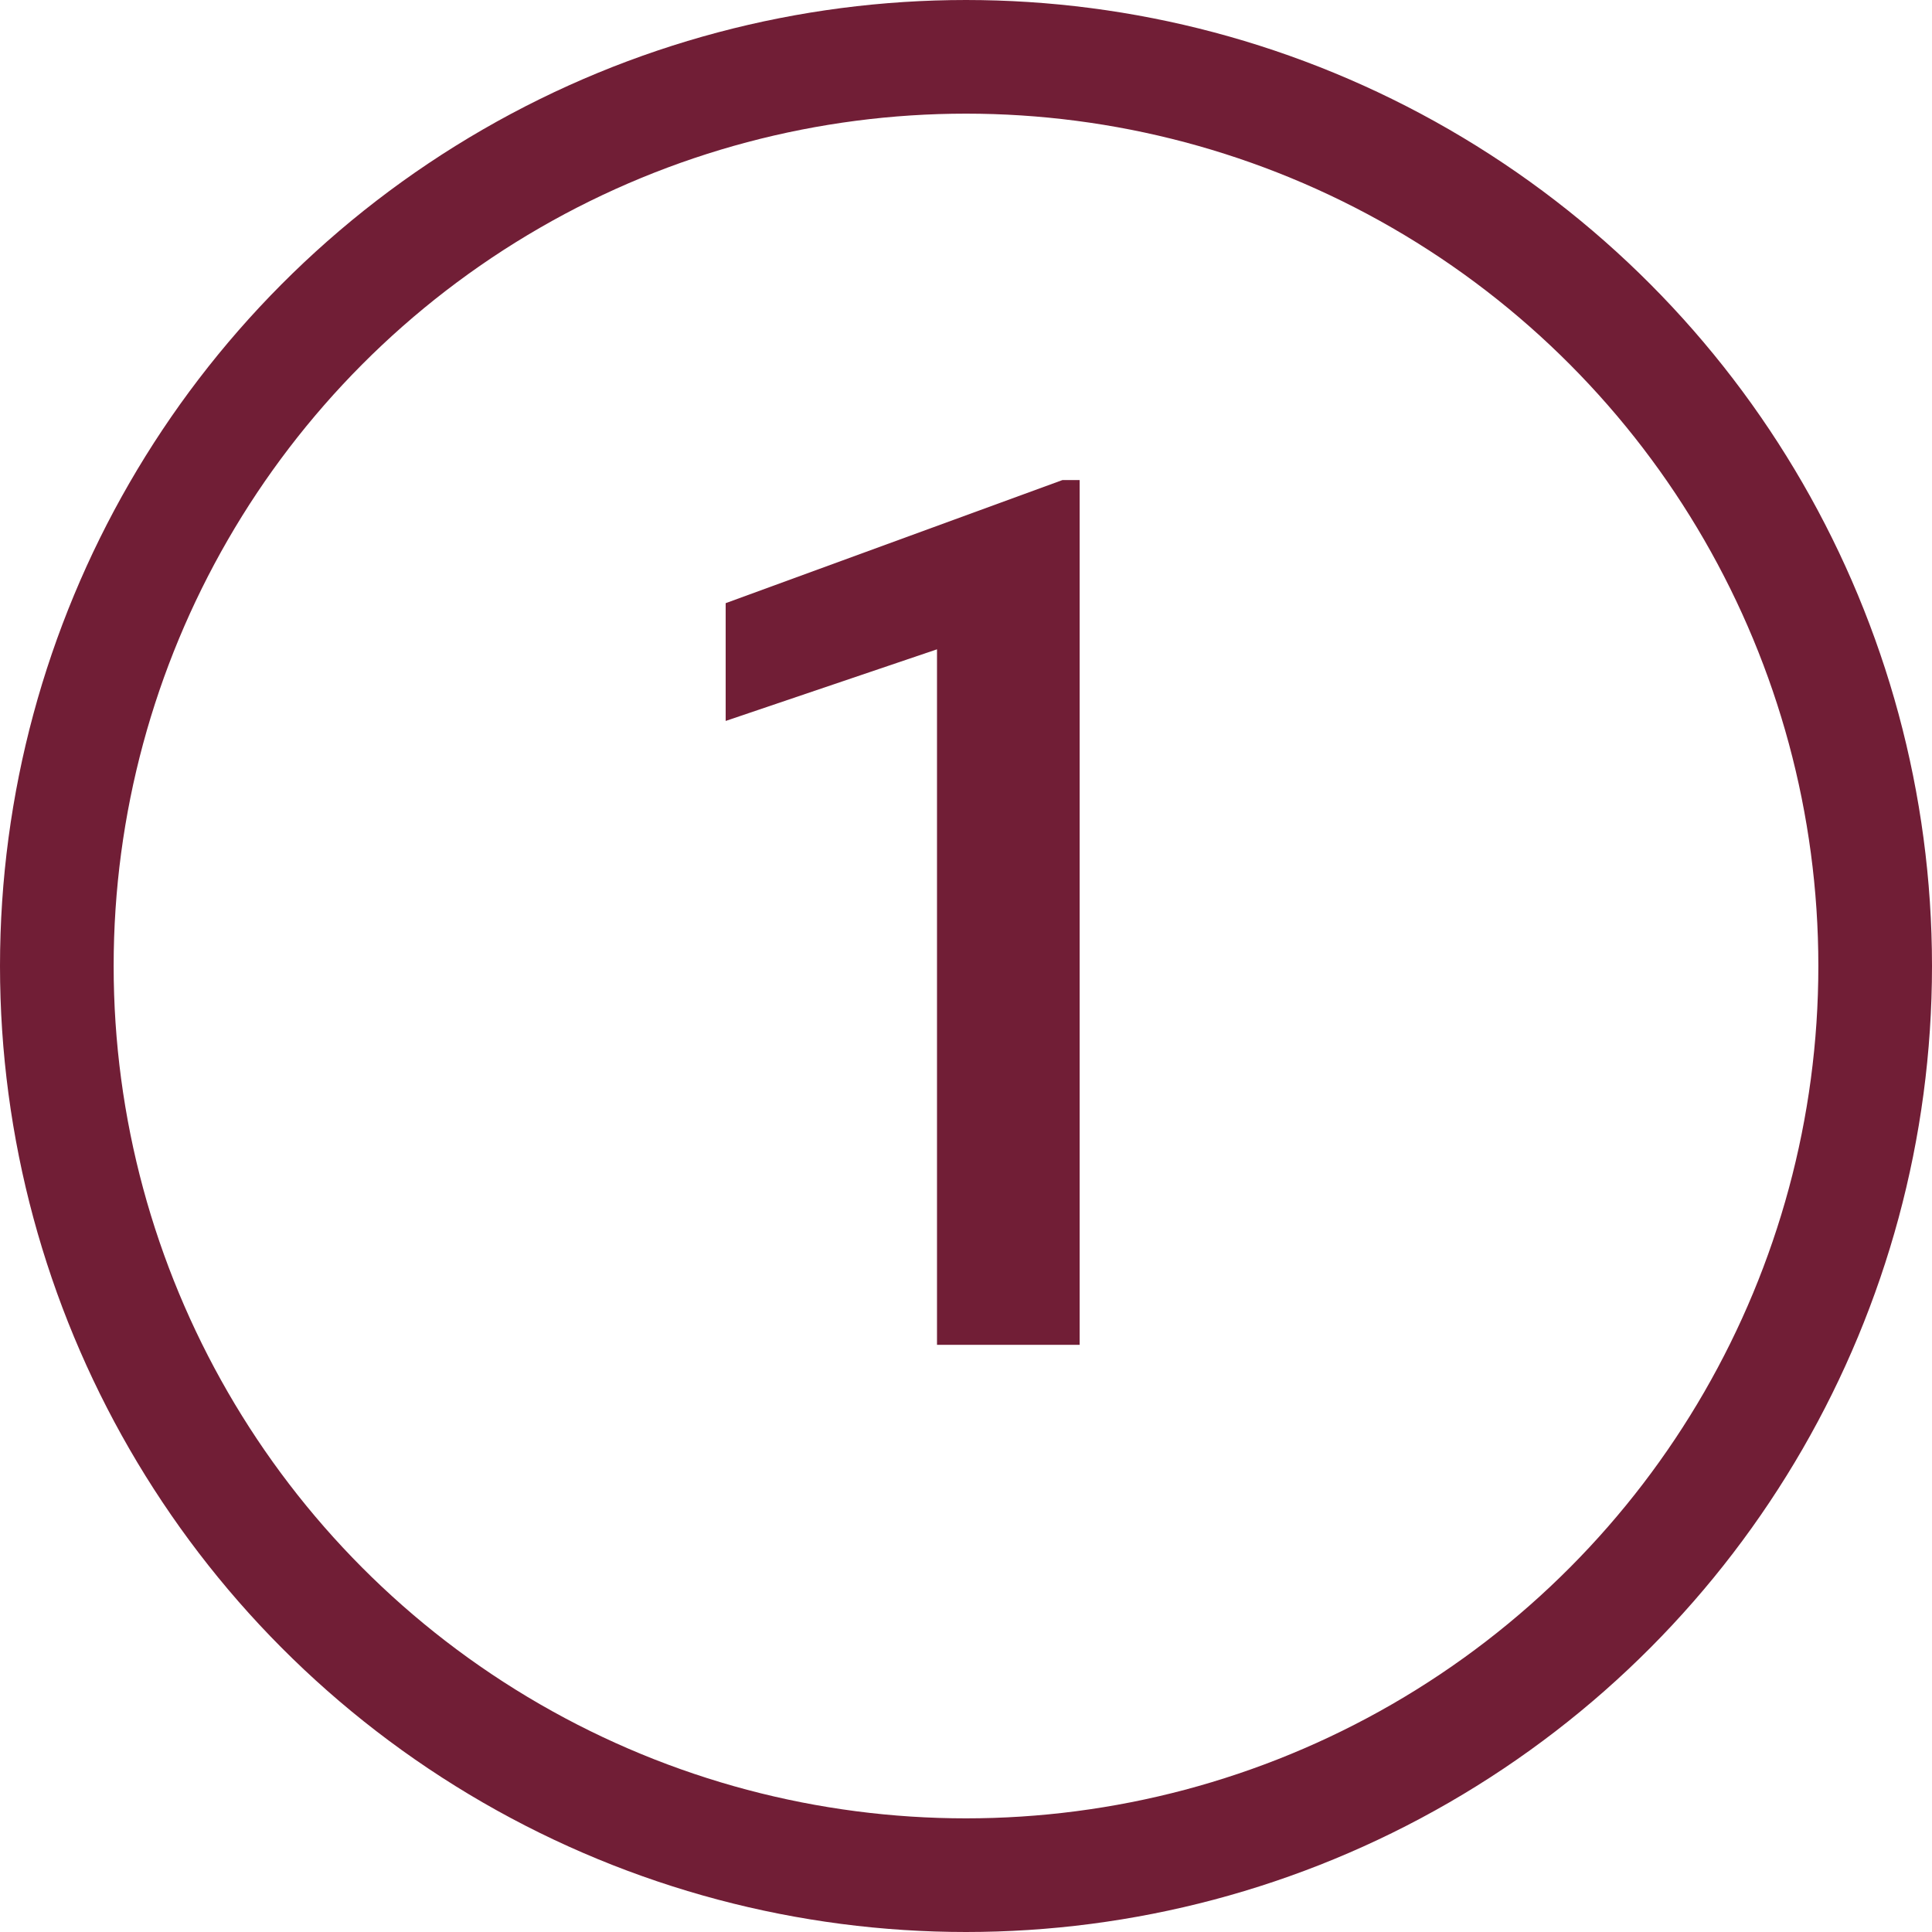
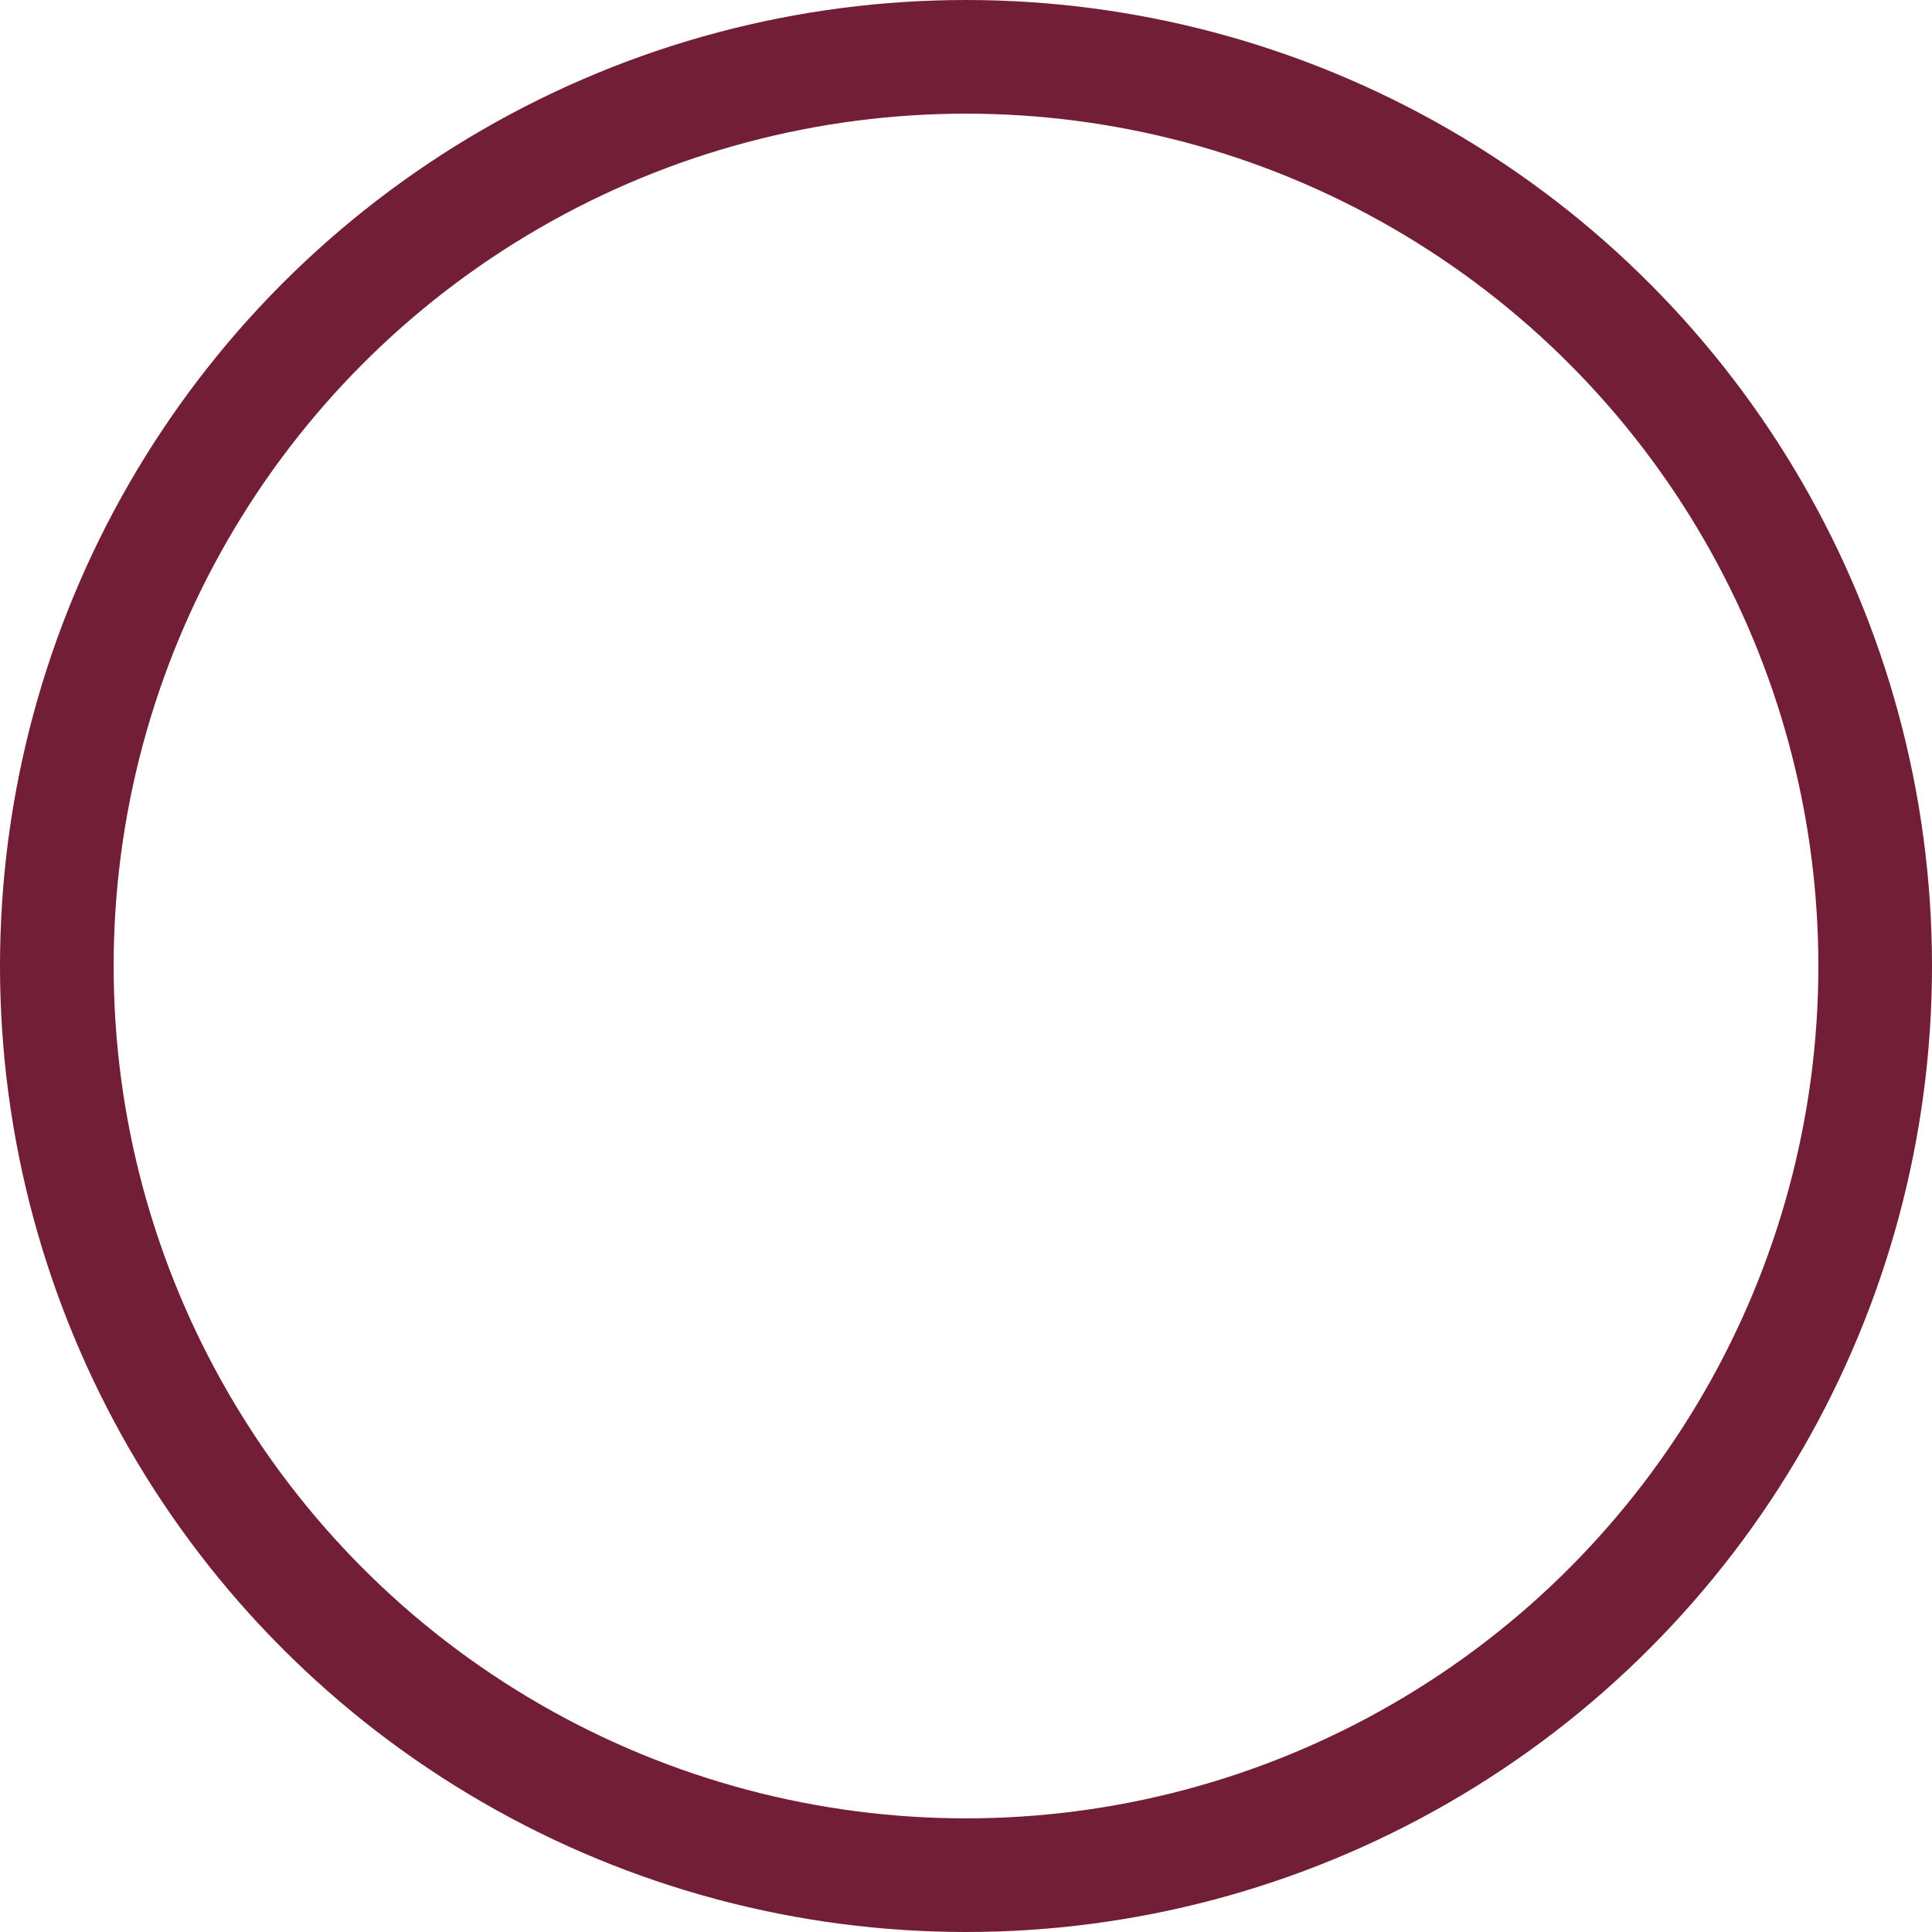
<svg xmlns="http://www.w3.org/2000/svg" width="102" height="102" viewBox="0 0 102 102" fill="none">
  <circle cx="51" cy="51" r="48" stroke="#711E36" stroke-width="6" />
-   <path d="M57 25.344V71H49.469V34.281L38.312 38.062V31.844L56.094 25.344H57Z" fill="#711E36" />
</svg>